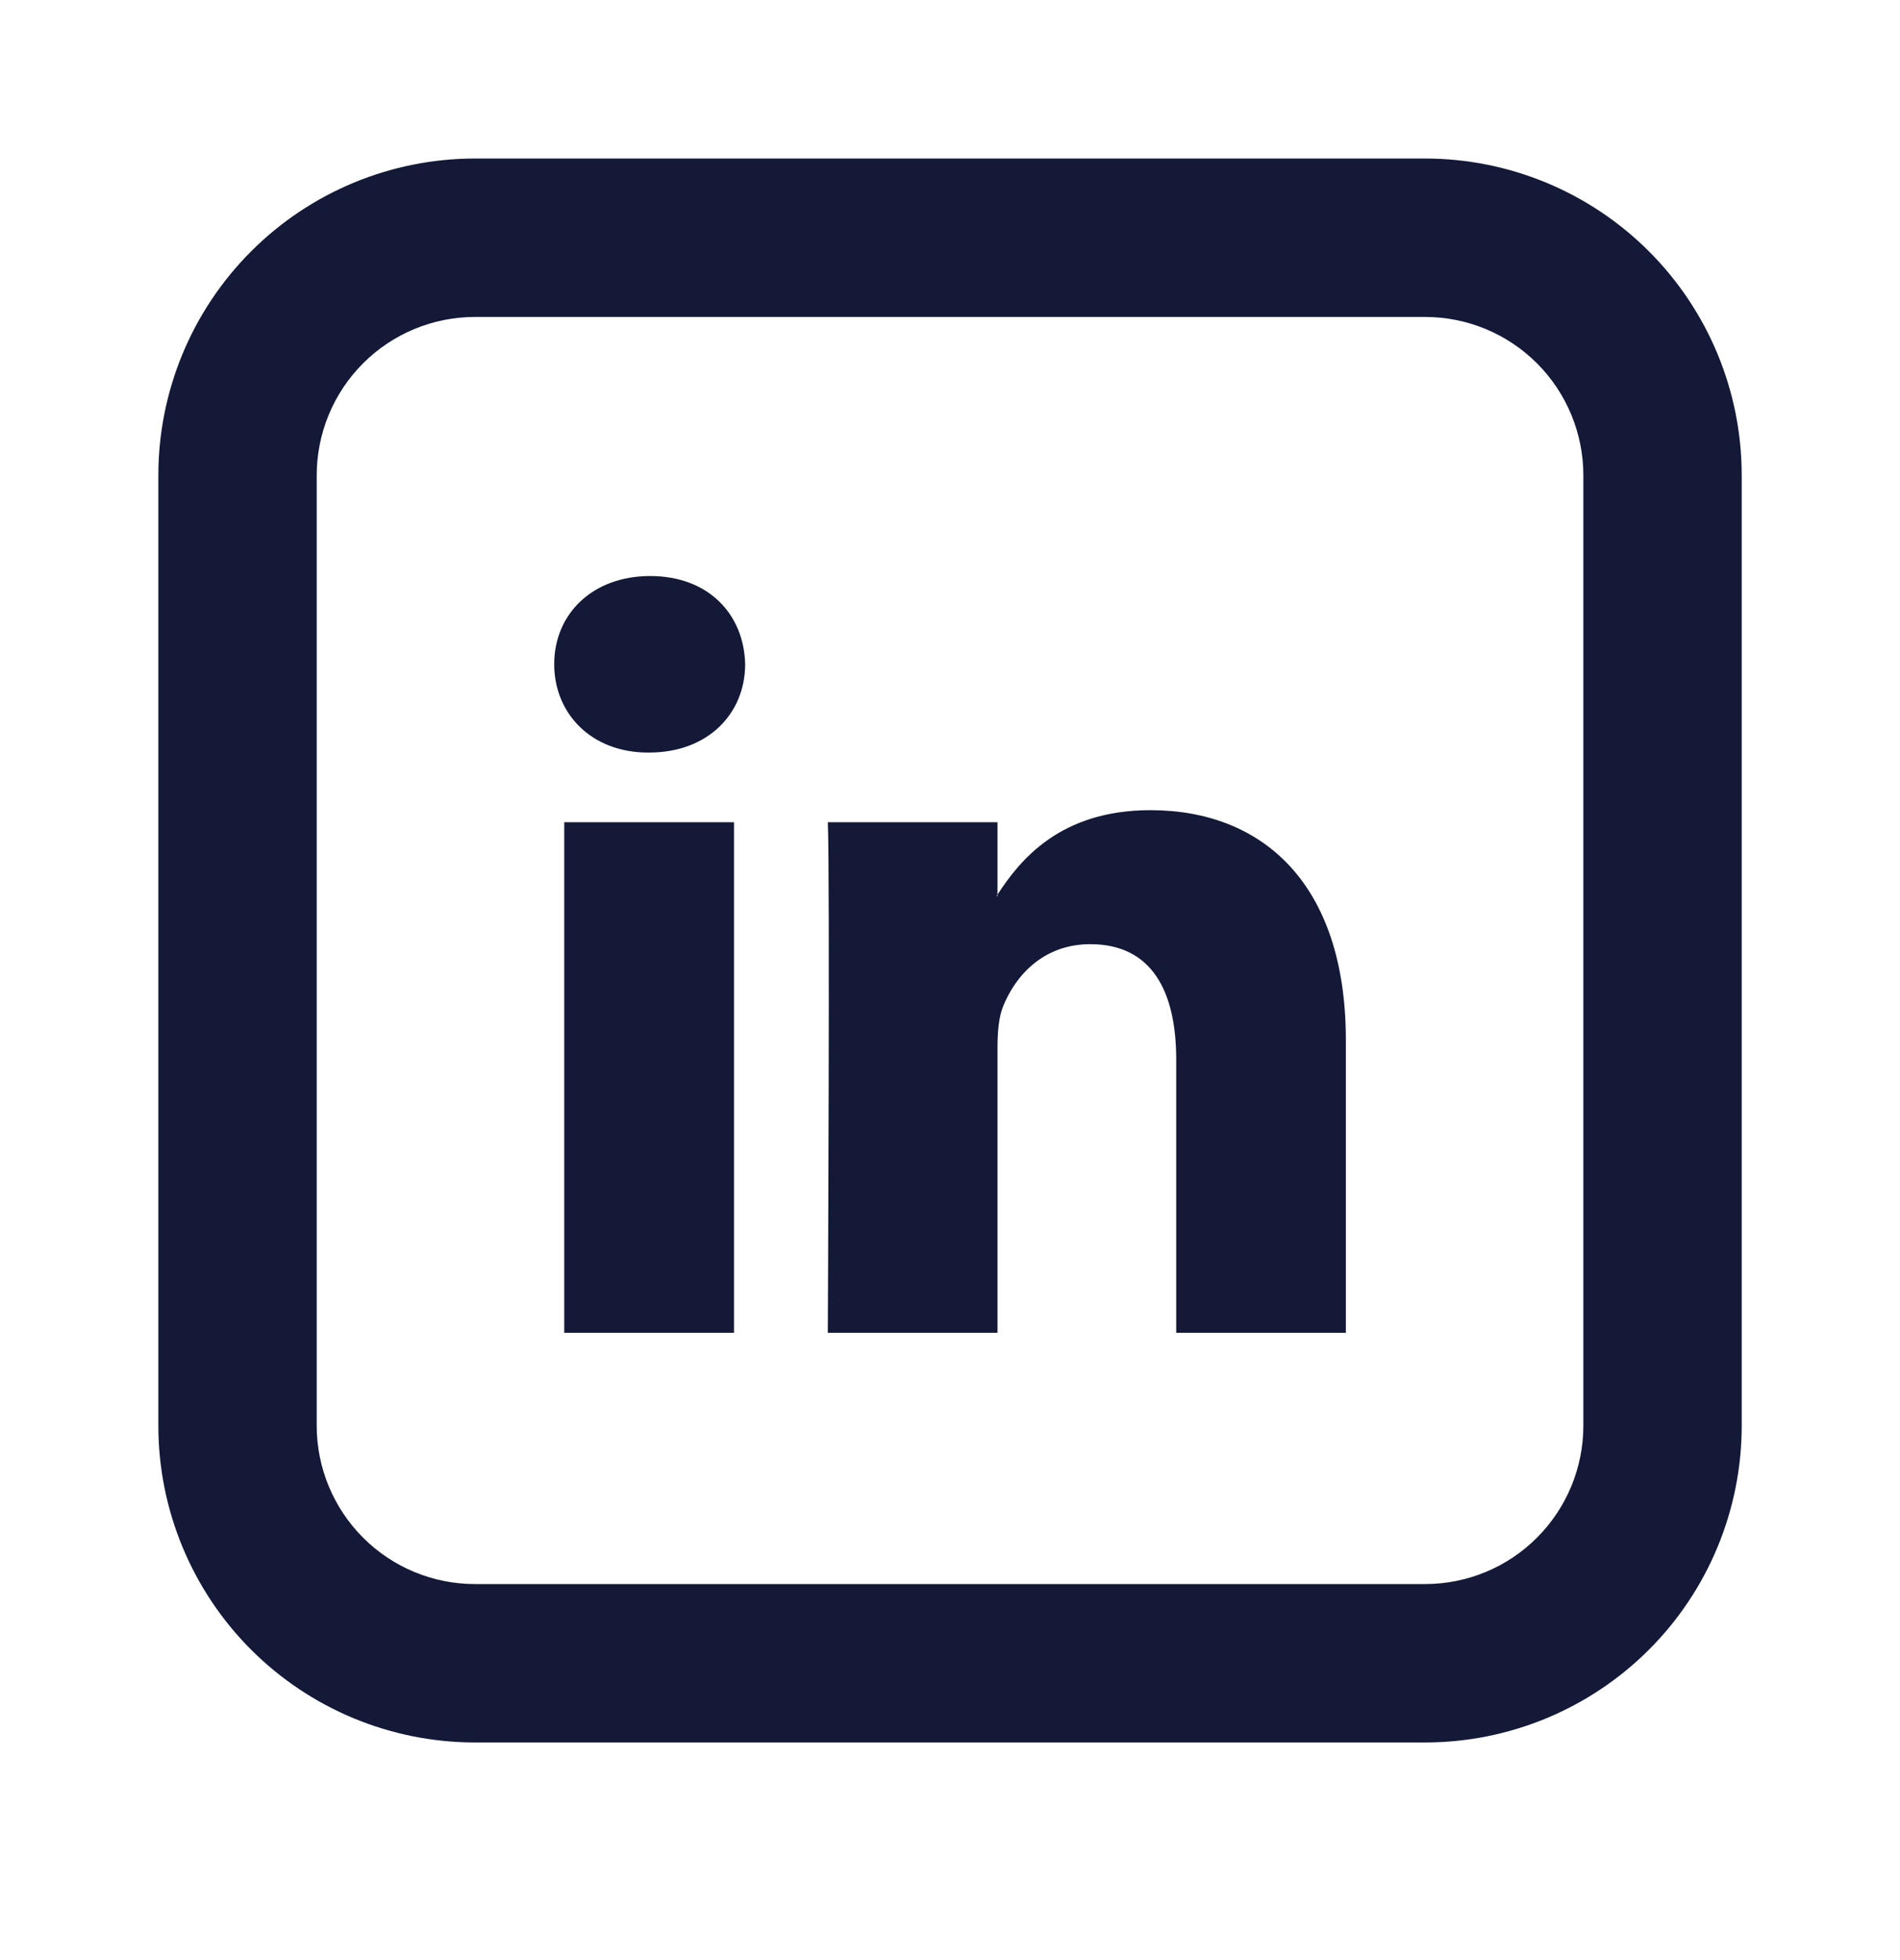
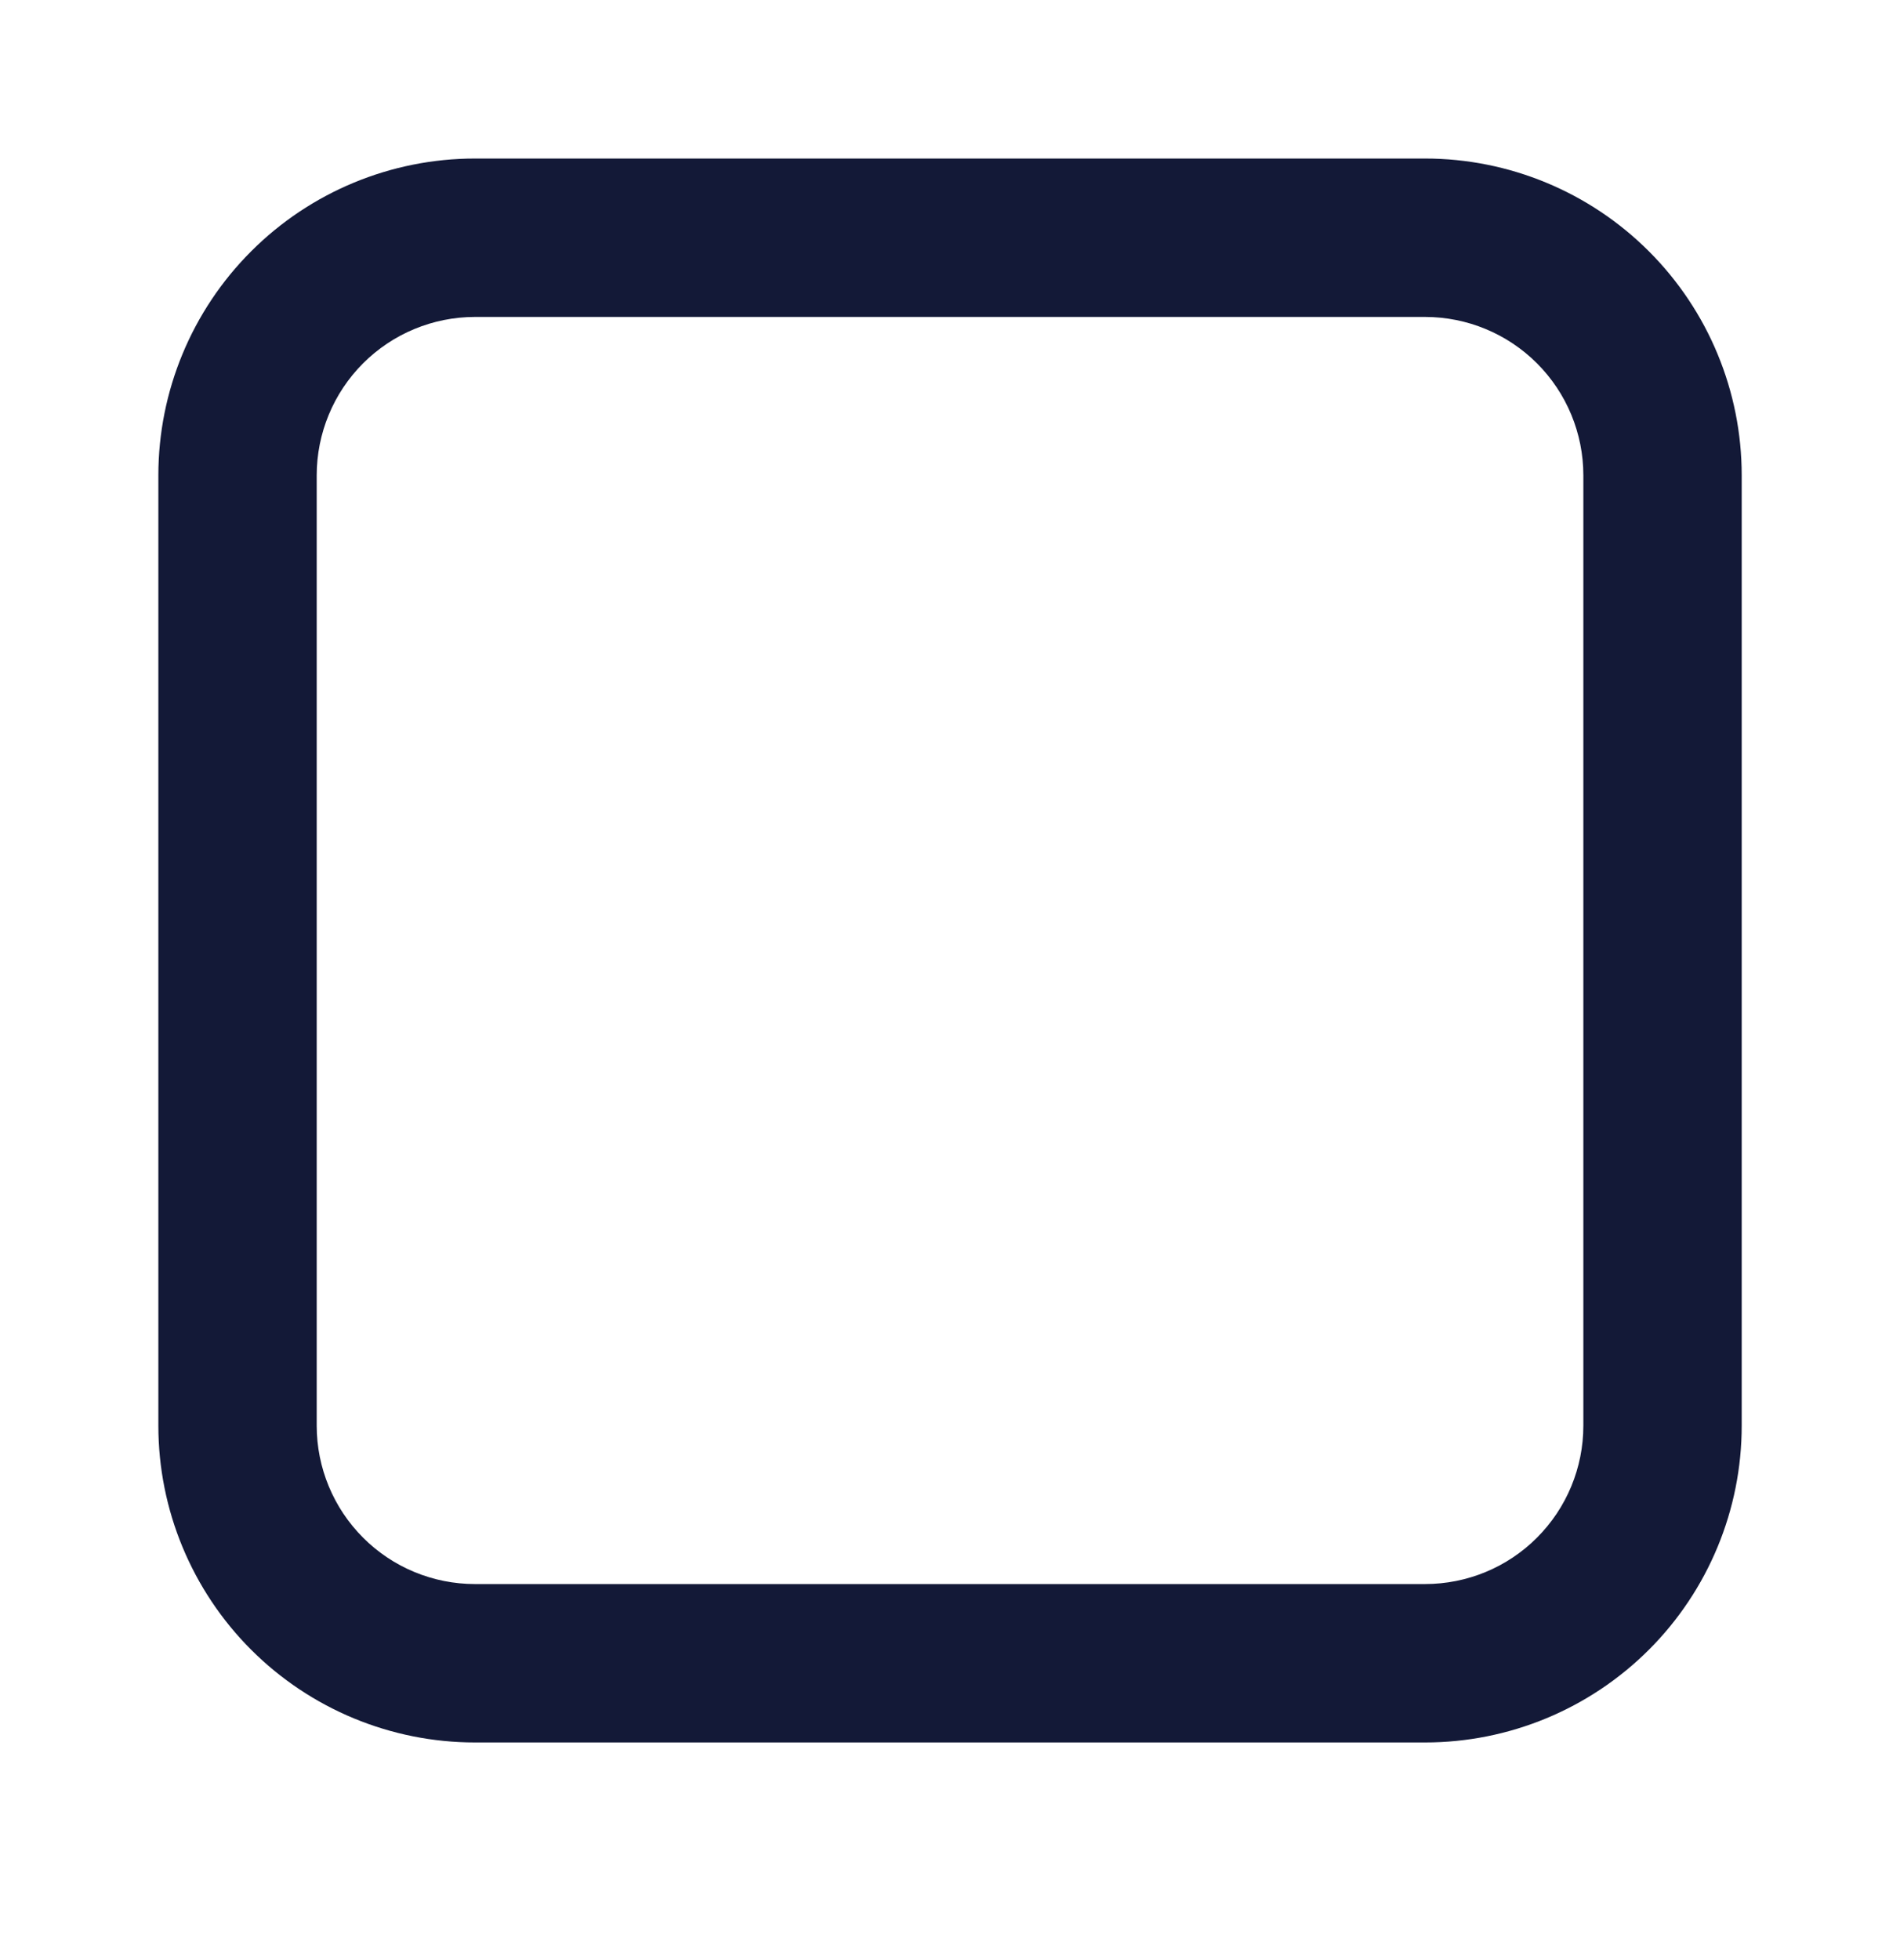
<svg xmlns="http://www.w3.org/2000/svg" width="32" height="33" viewBox="0 0 32 33" fill="none">
-   <path d="M22.667 17.51V22.439H19.81V17.839C19.81 16.684 19.396 15.896 18.362 15.896C17.572 15.896 17.102 16.427 16.895 16.942C16.82 17.126 16.8 17.382 16.8 17.638V22.439H13.942C13.942 22.439 13.98 14.65 13.942 13.843H16.8V15.06L16.782 15.088H16.8V15.062C17.18 14.475 17.858 13.64 19.376 13.64C21.256 13.64 22.667 14.87 22.667 17.51ZM10.951 9.698C9.974 9.698 9.334 10.34 9.334 11.183C9.334 12.01 9.955 12.67 10.914 12.67H10.932C11.93 12.67 12.55 12.008 12.55 11.183C12.531 10.34 11.93 9.698 10.951 9.698ZM9.503 22.439H12.362V13.843H9.503V22.439Z" fill="#131937" />
  <path d="M8 5.336C7.293 5.336 6.615 5.617 6.115 6.117C5.615 6.617 5.334 7.296 5.334 8.003V24.003C5.334 24.71 5.615 25.388 6.115 25.888C6.615 26.389 7.293 26.669 8 26.669H24C24.708 26.669 25.386 26.389 25.886 25.888C26.386 25.388 26.667 24.71 26.667 24.003V8.003C26.667 7.296 26.386 6.617 25.886 6.117C25.386 5.617 24.708 5.336 24 5.336H8ZM8 2.669H24C25.415 2.669 26.771 3.231 27.772 4.232C28.772 5.232 29.334 6.588 29.334 8.003V24.003C29.334 25.417 28.772 26.774 27.772 27.774C26.771 28.774 25.415 29.336 24 29.336H8C6.586 29.336 5.229 28.774 4.229 27.774C3.229 26.774 2.667 25.417 2.667 24.003V8.003C2.667 6.588 3.229 5.232 4.229 4.232C5.229 3.231 6.586 2.669 8 2.669Z" fill="#131937" />
</svg>